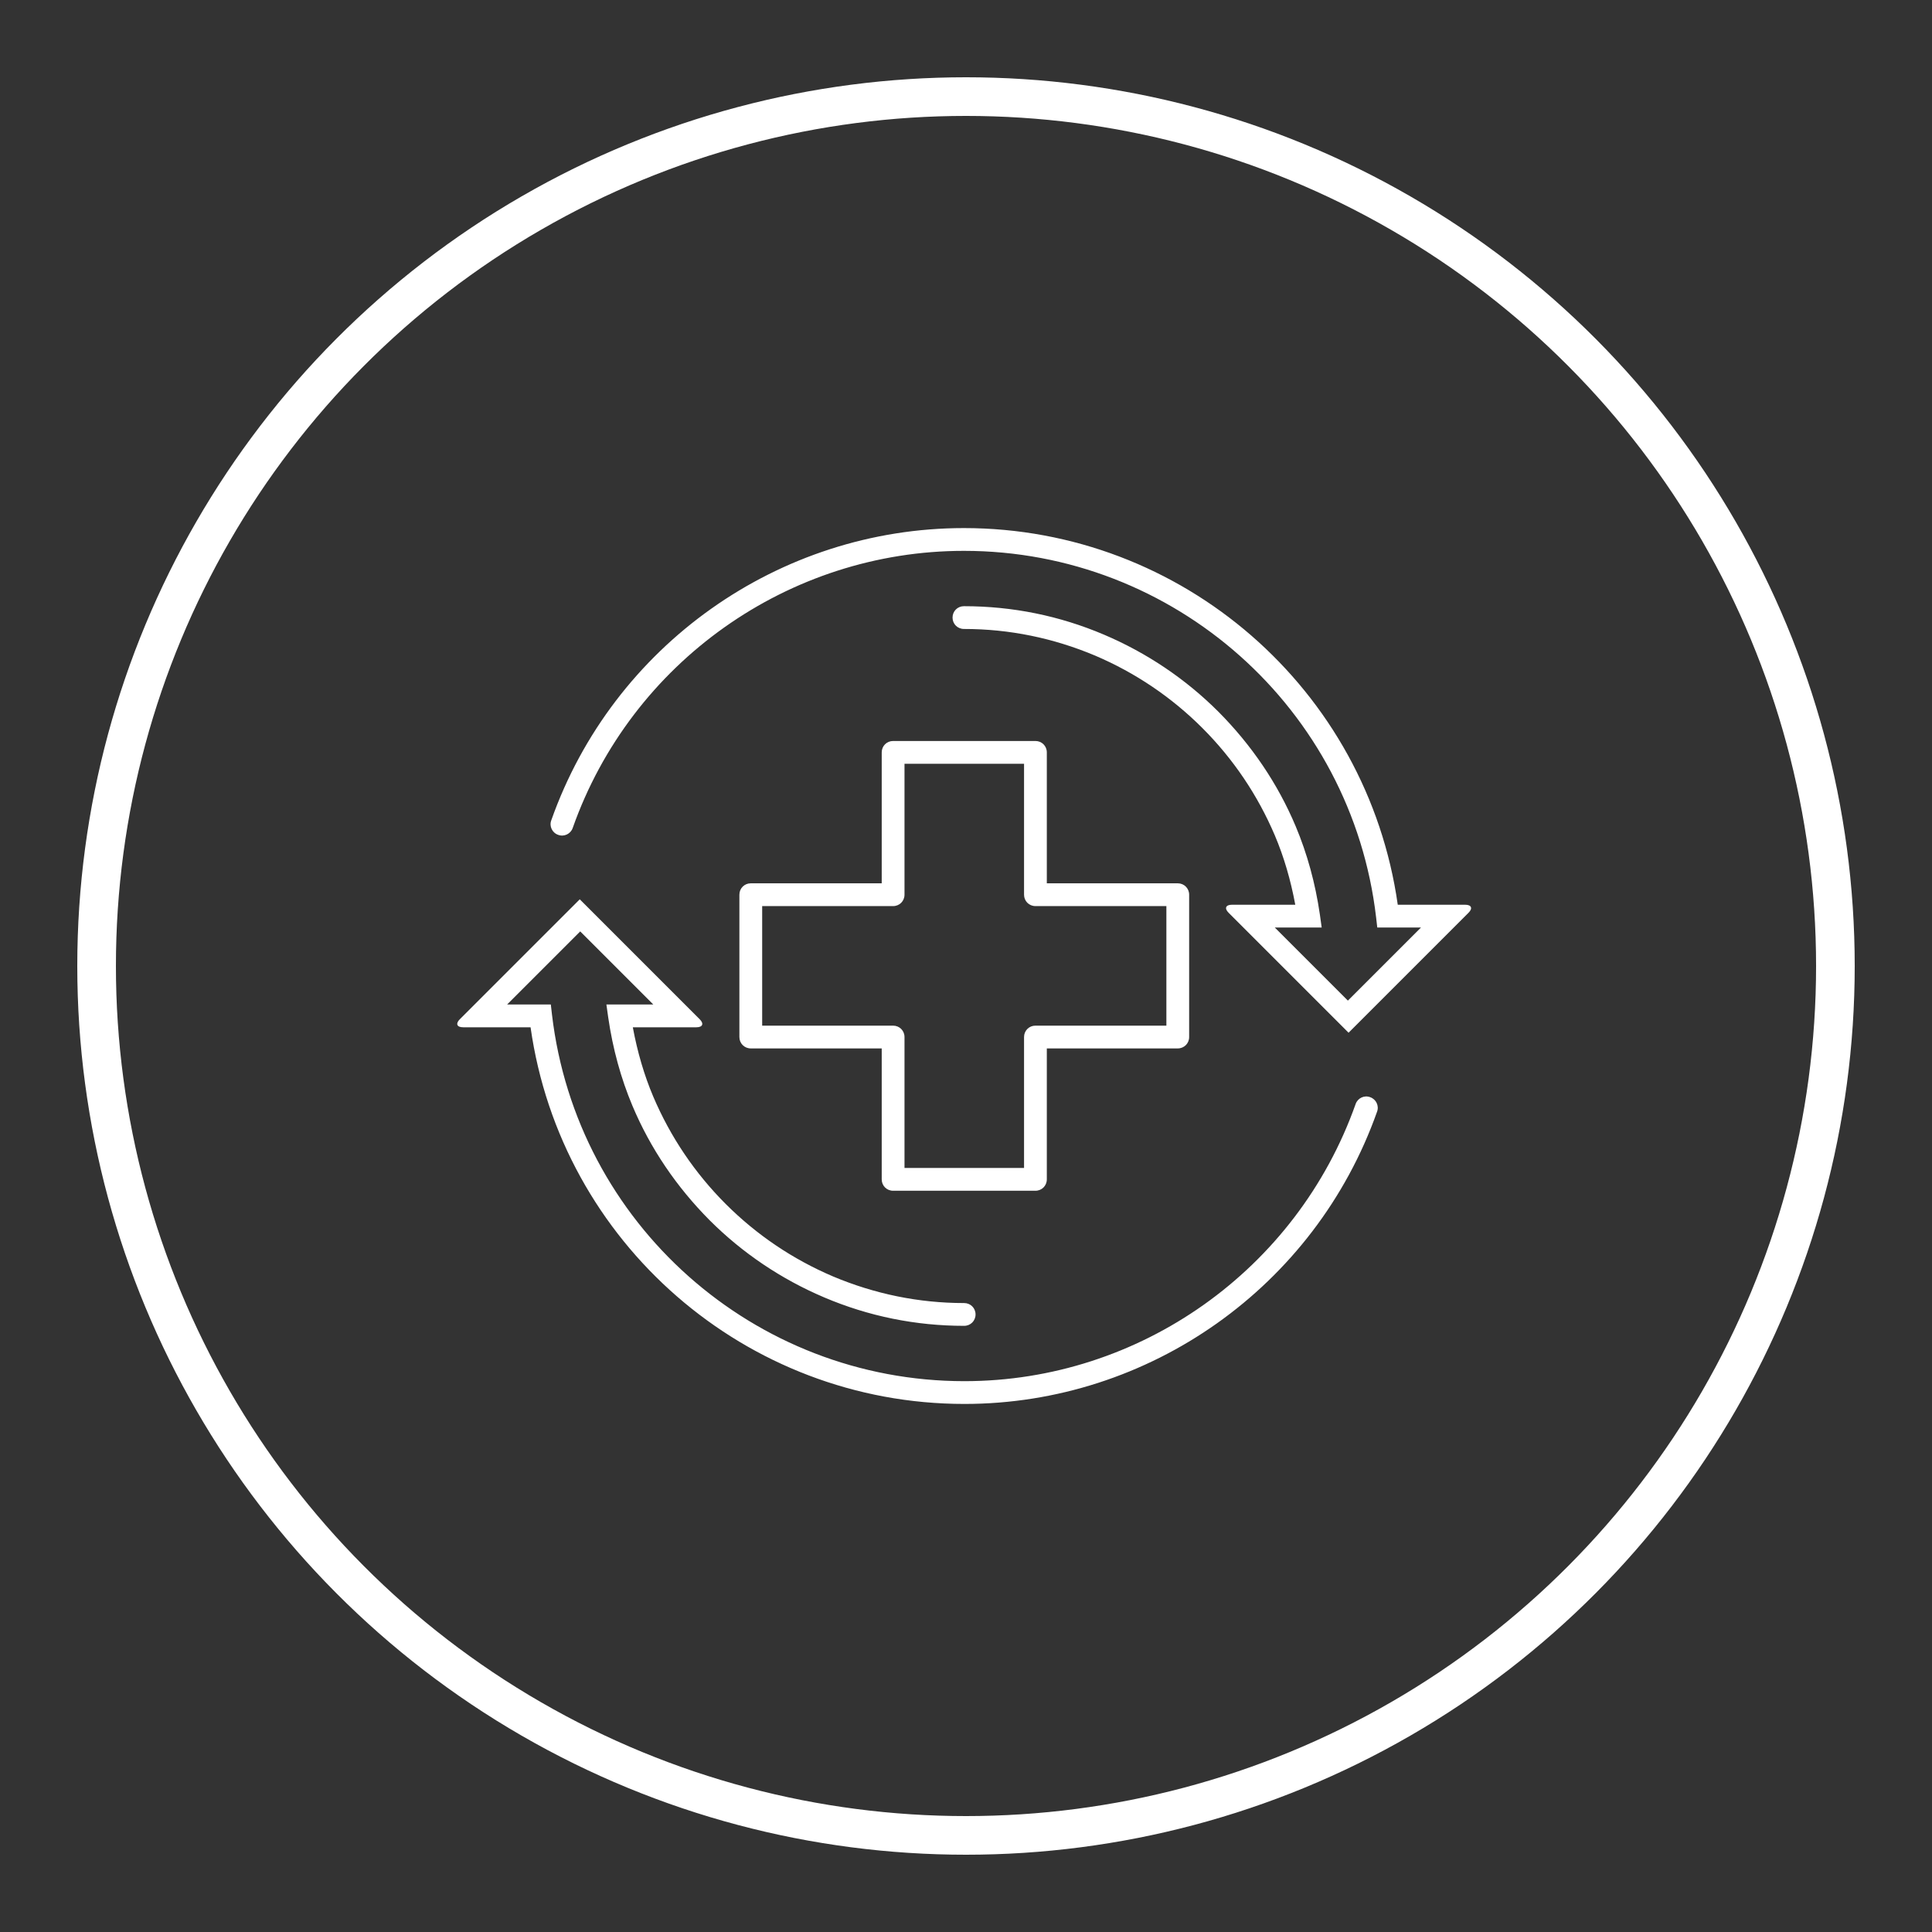
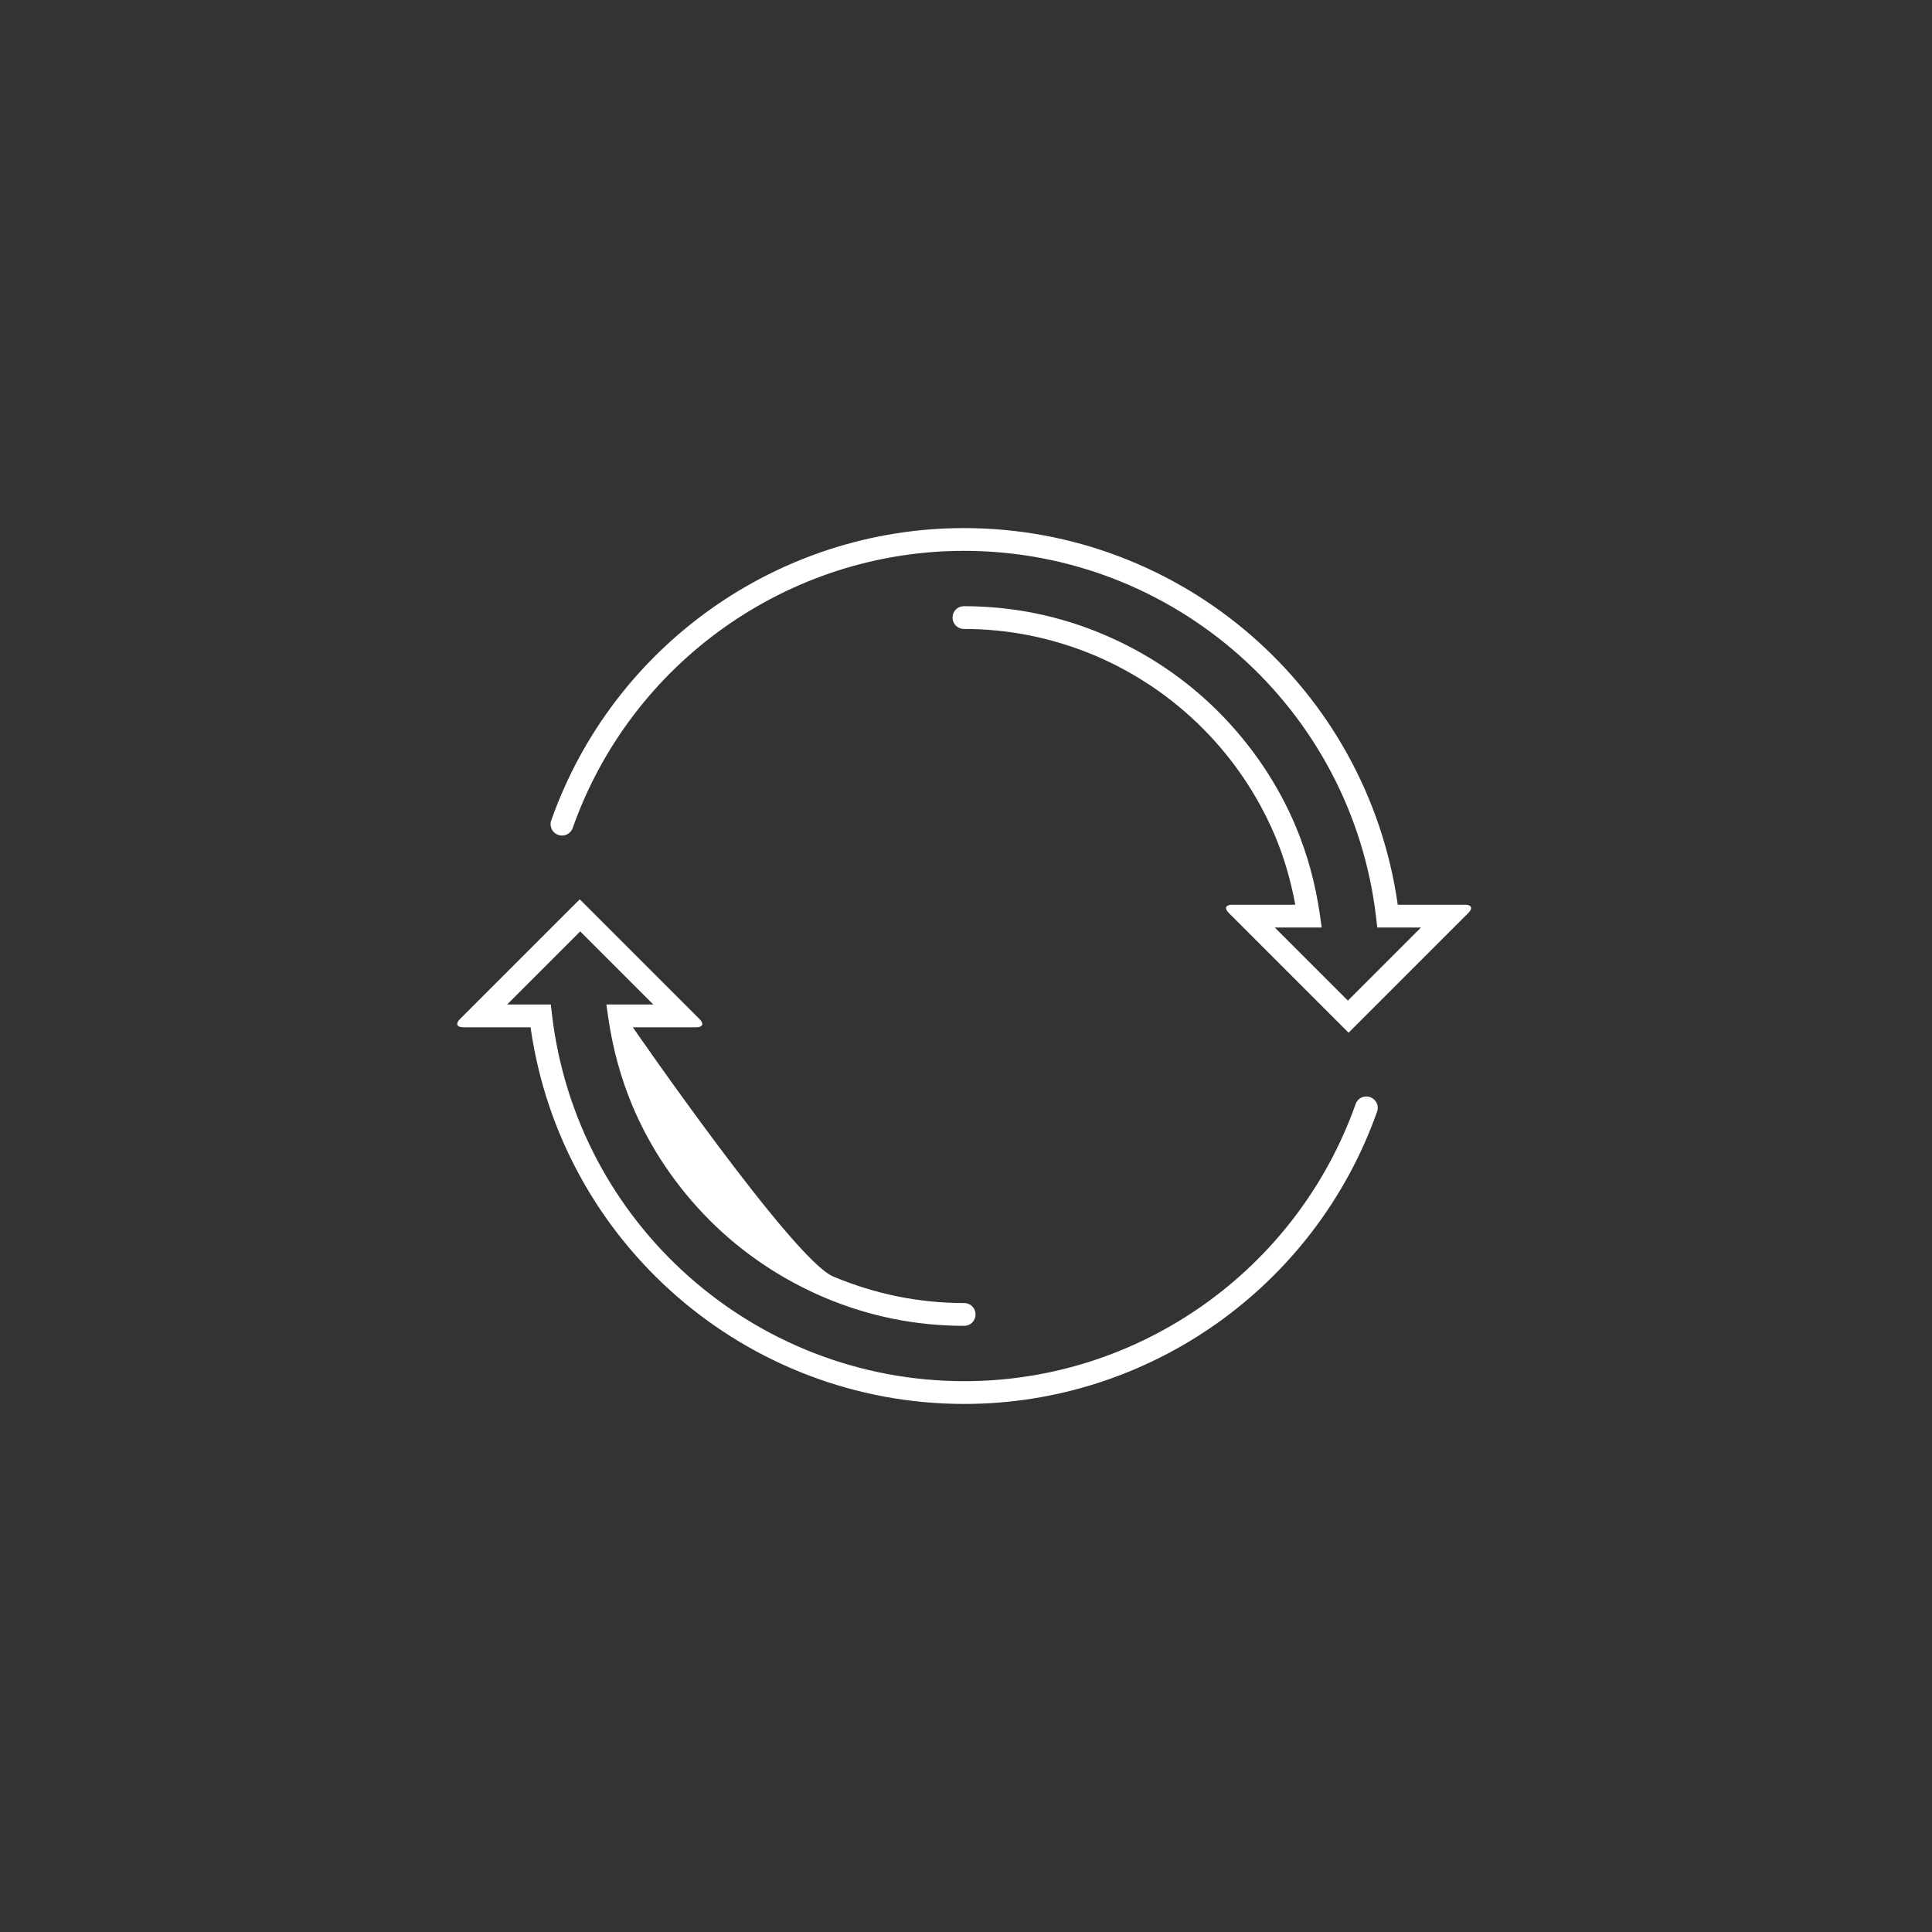
<svg xmlns="http://www.w3.org/2000/svg" width="300" height="300" viewBox="0 0 300 300" fill="none">
  <rect x="0" y="0" width="300" height="300" fill="#333333" stroke="none" />
-   <circle cx="150" cy="150" r="135" stroke="#fff" stroke-width="6" />
  <g clip-path="url(#clip0_1625_114)">
-     <path d="M98.264 159.516C98.971 163.335 100.032 166.977 101.446 170.301 104.098 176.525 107.882 182.147 112.691 186.956S123.123 195.549 129.346 198.201C135.817 200.924 142.642 202.338 149.715 202.338 150.705 202.338 151.483 203.116 151.483 204.106 151.483 205.097 150.705 205.875 149.715 205.875 142.183 205.875 134.863 204.389 127.967 201.454 121.319 198.625 115.308 194.594 110.18 189.467 105.053 184.304 100.986 178.328 98.193 171.68 96.425 167.472 95.152 162.875 94.445 157.995L94.162 155.98h7.284L90.095 144.629 78.744 155.98h6.789L85.71 157.535C89.529 189.997 117.076 214.467 149.75 214.467c27.228.0 51.628-17.291 60.751-43.035C210.819 170.513 211.845 170.018 212.764 170.372 213.683 170.69 214.178 171.715 213.825 172.635c-9.619 27.157-35.362 45.368-64.075 45.368-33.947.0-62.625-25.035-67.364-58.487H71.919C70.929 159.516 70.717 158.95 71.389 158.278l18.636-18.635L108.66 158.278C109.332 158.95 109.12 159.516 108.13 159.516H98.228 98.264z" fill="#fff" />
+     <path d="M98.264 159.516S123.123 195.549 129.346 198.201C135.817 200.924 142.642 202.338 149.715 202.338 150.705 202.338 151.483 203.116 151.483 204.106 151.483 205.097 150.705 205.875 149.715 205.875 142.183 205.875 134.863 204.389 127.967 201.454 121.319 198.625 115.308 194.594 110.18 189.467 105.053 184.304 100.986 178.328 98.193 171.68 96.425 167.472 95.152 162.875 94.445 157.995L94.162 155.98h7.284L90.095 144.629 78.744 155.98h6.789L85.71 157.535C89.529 189.997 117.076 214.467 149.75 214.467c27.228.0 51.628-17.291 60.751-43.035C210.819 170.513 211.845 170.018 212.764 170.372 213.683 170.69 214.178 171.715 213.825 172.635c-9.619 27.157-35.362 45.368-64.075 45.368-33.947.0-62.625-25.035-67.364-58.487H71.919C70.929 159.516 70.717 158.95 71.389 158.278l18.636-18.635L108.66 158.278C109.332 158.95 109.12 159.516 108.13 159.516H98.228 98.264z" fill="#fff" />
    <path d="M201.13 140.488C200.423 136.669 199.362 133.027 197.948 129.703 195.296 123.479 191.512 117.856 186.703 113.047s-10.432-8.593-16.655-11.245C163.577 99.08 156.752 97.665 149.68 97.665 148.689 97.665 147.911 96.887 147.911 95.897 147.911 94.907 148.689 94.129 149.68 94.129 157.212 94.129 164.531 95.614 171.427 98.549 178.075 101.378 184.086 105.409 189.214 110.537 194.341 115.699 198.408 121.676 201.201 128.323 202.969 132.531 204.242 137.128 204.949 142.008L205.232 144.024H197.948l11.351 11.351 11.351-11.351H213.861L213.684 142.468C209.9 110.006 182.353 85.536 149.68 85.536c-27.229.0-51.663 17.292-60.751 43.035C88.61 129.49 87.585 129.985 86.665 129.632 85.746 129.314 85.251 128.288 85.605 127.369 95.188 100.246 120.931 82 149.68 82c33.947.0 62.625 25.036 67.363 58.488H227.51C228.5 140.488 228.712 141.054 228.04 141.725l-18.635 18.636-18.635-18.636C190.098 141.054 190.31 140.488 191.3 140.488H201.201 201.13z" fill="#fff" />
-     <path d="M160.782 184.899H138.681C137.691 184.899 136.913 184.121 136.913 183.131V162.798H116.581C115.59 162.798 114.812 162.021 114.812 161.03v-22.1C114.812 137.939 115.59 137.161 116.581 137.161h20.332V116.829C136.913 115.838 137.691 115.061 138.681 115.061h22.101C161.772 115.061 162.55 115.838 162.55 116.829v20.332h20.333C183.873 137.161 184.651 137.939 184.651 138.93v22.1C184.651 162.021 183.873 162.798 182.883 162.798H162.55v20.333C162.55 184.121 161.772 184.899 160.782 184.899zm-20.332-3.536h18.564V161.03C159.014 160.04 159.792 159.262 160.782 159.262h20.333V140.698H160.782C159.792 140.698 159.014 139.92 159.014 138.93V118.597H140.45V138.93C140.45 139.92 139.672 140.698 138.681 140.698H118.349v18.564h20.332C139.672 159.262 140.45 160.04 140.45 161.03v20.333z" fill="#fff" />
  </g>
  <defs>
    <clipPath id="clip0_1625_114">
      <rect width="157.394" height="136" fill="#fff" transform="translate(71 82)" />
    </clipPath>
  </defs>
</svg>